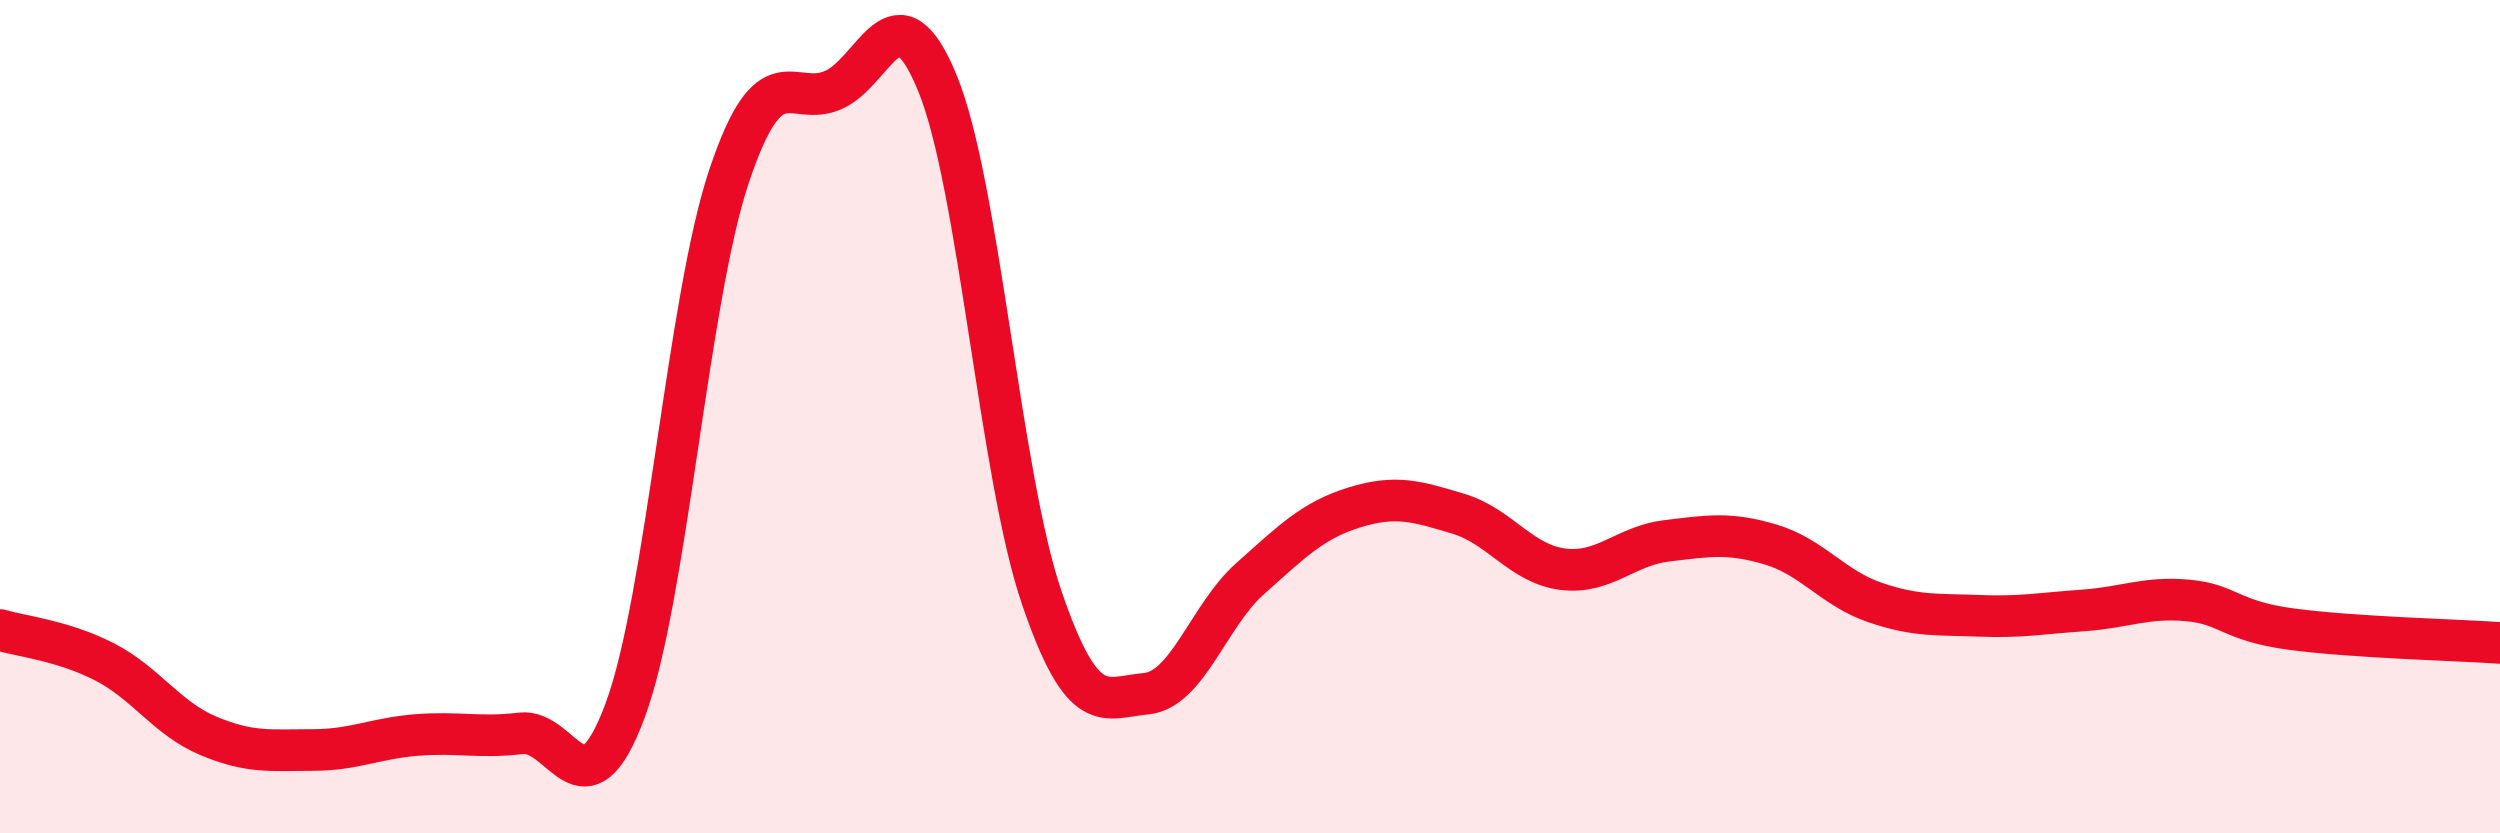
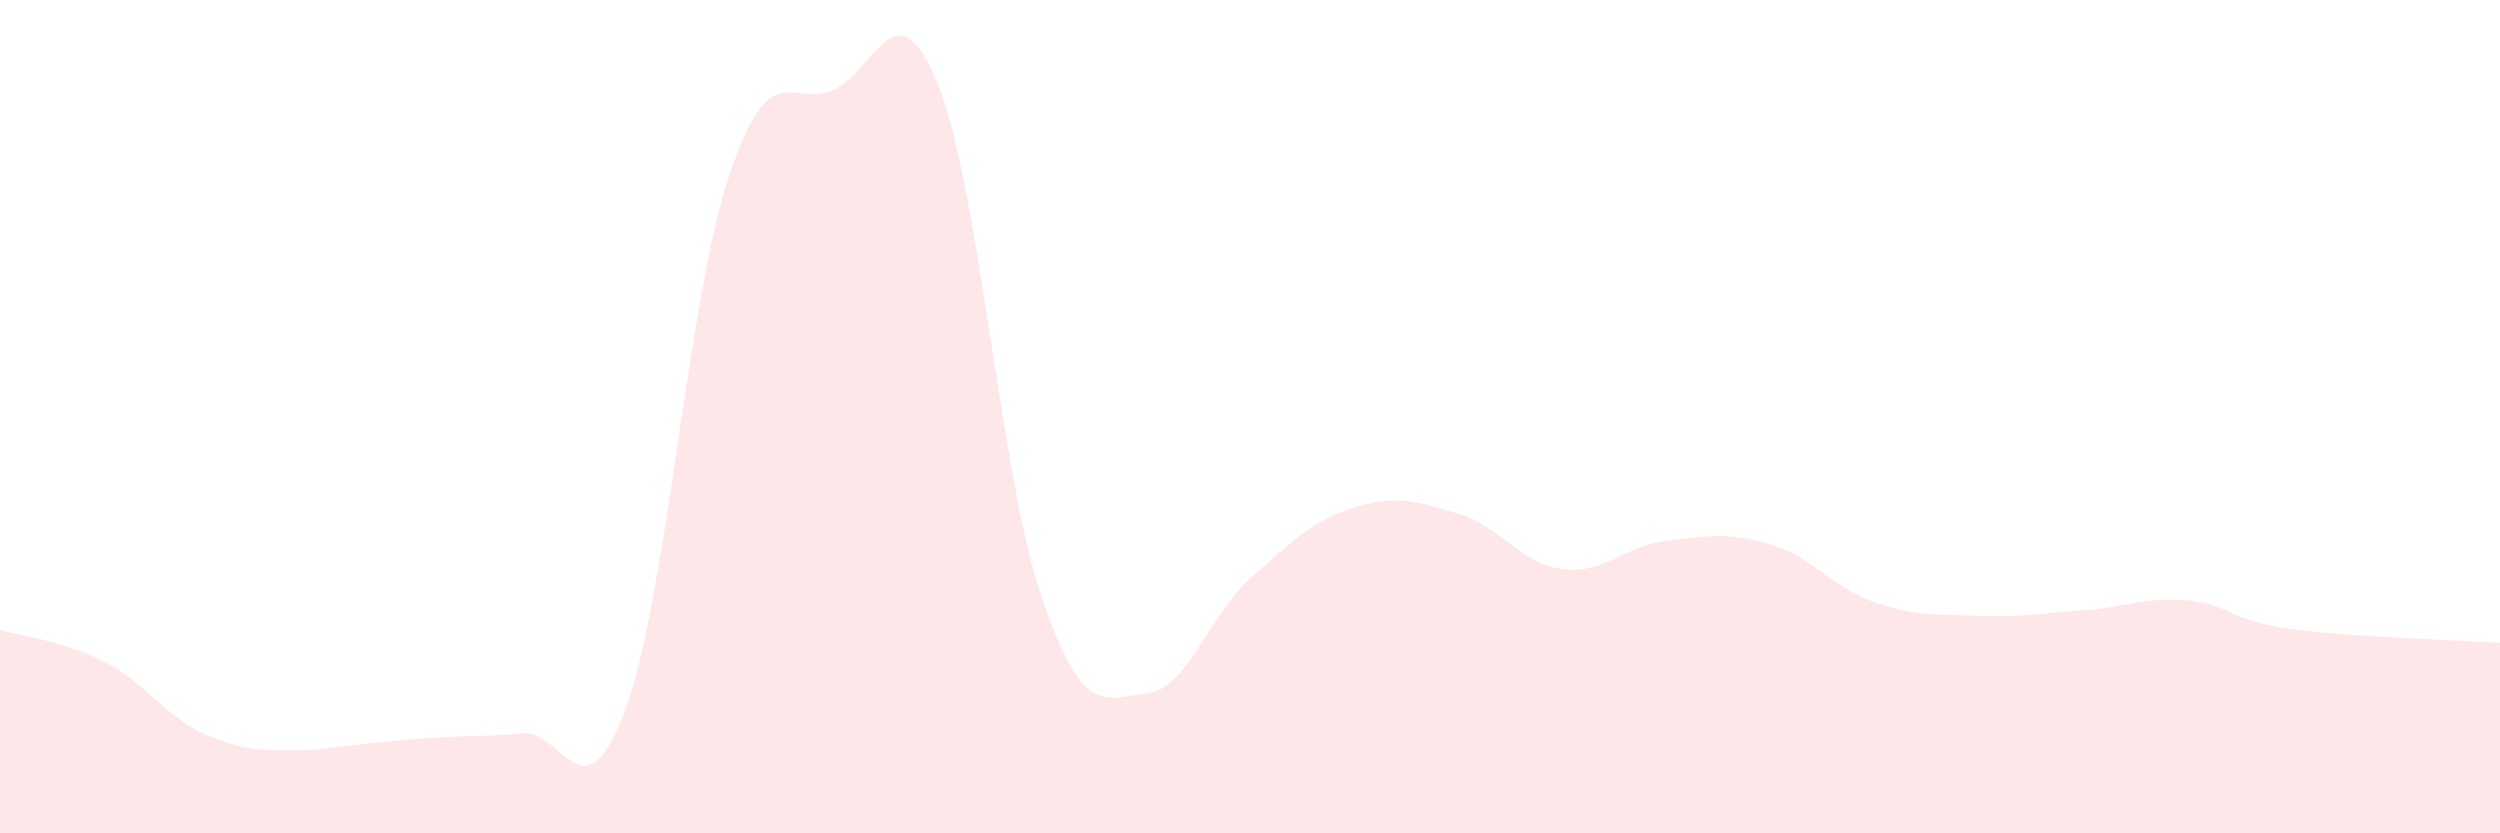
<svg xmlns="http://www.w3.org/2000/svg" width="60" height="20" viewBox="0 0 60 20">
-   <path d="M 0,15.12 C 0.5,15.27 1.5,15.37 2.5,15.88 C 3.5,16.39 4,17.24 5,17.66 C 6,18.08 6.5,18 7.5,18 C 8.5,18 9,17.72 10,17.64 C 11,17.56 11.5,17.72 12.5,17.6 C 13.5,17.48 14,19.74 15,17.06 C 16,14.38 16.5,7.2 17.5,4.22 C 18.5,1.24 19,2.6 20,2.16 C 21,1.72 21.5,-0.44 22.5,2 C 23.5,4.44 24,11.41 25,14.34 C 26,17.27 26.5,16.74 27.5,16.65 C 28.5,16.56 29,14.78 30,13.89 C 31,13 31.5,12.49 32.5,12.18 C 33.5,11.87 34,12.03 35,12.33 C 36,12.63 36.5,13.53 37.5,13.66 C 38.5,13.79 39,13.1 40,12.98 C 41,12.86 41.5,12.77 42.5,13.07 C 43.5,13.37 44,14.12 45,14.46 C 46,14.8 46.5,14.74 47.5,14.78 C 48.5,14.82 49,14.72 50,14.65 C 51,14.58 51.5,14.32 52.5,14.41 C 53.5,14.5 53.5,14.9 55,15.1 C 56.5,15.3 59,15.36 60,15.43L60 20L0 20Z" fill="#EB0A25" opacity="0.1" stroke-linecap="round" stroke-linejoin="round" />
-   <path d="M 0,15.12 C 0.5,15.27 1.5,15.37 2.5,15.88 C 3.5,16.39 4,17.24 5,17.66 C 6,18.08 6.5,18 7.5,18 C 8.5,18 9,17.72 10,17.64 C 11,17.56 11.5,17.72 12.5,17.6 C 13.5,17.48 14,19.74 15,17.06 C 16,14.38 16.5,7.2 17.5,4.22 C 18.5,1.24 19,2.6 20,2.16 C 21,1.72 21.5,-0.44 22.5,2 C 23.5,4.44 24,11.41 25,14.34 C 26,17.27 26.5,16.74 27.5,16.65 C 28.5,16.56 29,14.78 30,13.89 C 31,13 31.5,12.49 32.5,12.18 C 33.5,11.87 34,12.03 35,12.33 C 36,12.63 36.5,13.53 37.5,13.66 C 38.5,13.79 39,13.1 40,12.98 C 41,12.86 41.5,12.77 42.5,13.07 C 43.5,13.37 44,14.12 45,14.46 C 46,14.8 46.5,14.74 47.5,14.78 C 48.5,14.82 49,14.72 50,14.65 C 51,14.58 51.5,14.32 52.5,14.41 C 53.5,14.5 53.5,14.9 55,15.1 C 56.5,15.3 59,15.36 60,15.43" stroke="#EB0A25" stroke-width="1" fill="none" stroke-linecap="round" stroke-linejoin="round" />
+   <path d="M 0,15.12 C 0.5,15.27 1.5,15.37 2.5,15.88 C 3.5,16.39 4,17.24 5,17.66 C 6,18.08 6.5,18 7.5,18 C 11,17.56 11.5,17.72 12.5,17.6 C 13.5,17.48 14,19.74 15,17.06 C 16,14.38 16.5,7.2 17.5,4.22 C 18.5,1.24 19,2.6 20,2.16 C 21,1.72 21.5,-0.44 22.5,2 C 23.5,4.44 24,11.41 25,14.34 C 26,17.27 26.5,16.74 27.5,16.65 C 28.5,16.56 29,14.78 30,13.89 C 31,13 31.5,12.49 32.5,12.18 C 33.5,11.87 34,12.03 35,12.33 C 36,12.63 36.5,13.53 37.5,13.66 C 38.5,13.79 39,13.1 40,12.98 C 41,12.86 41.5,12.77 42.5,13.07 C 43.5,13.37 44,14.12 45,14.46 C 46,14.8 46.5,14.74 47.5,14.78 C 48.5,14.82 49,14.72 50,14.65 C 51,14.58 51.5,14.32 52.5,14.41 C 53.5,14.5 53.5,14.9 55,15.1 C 56.5,15.3 59,15.36 60,15.43L60 20L0 20Z" fill="#EB0A25" opacity="0.1" stroke-linecap="round" stroke-linejoin="round" />
</svg>